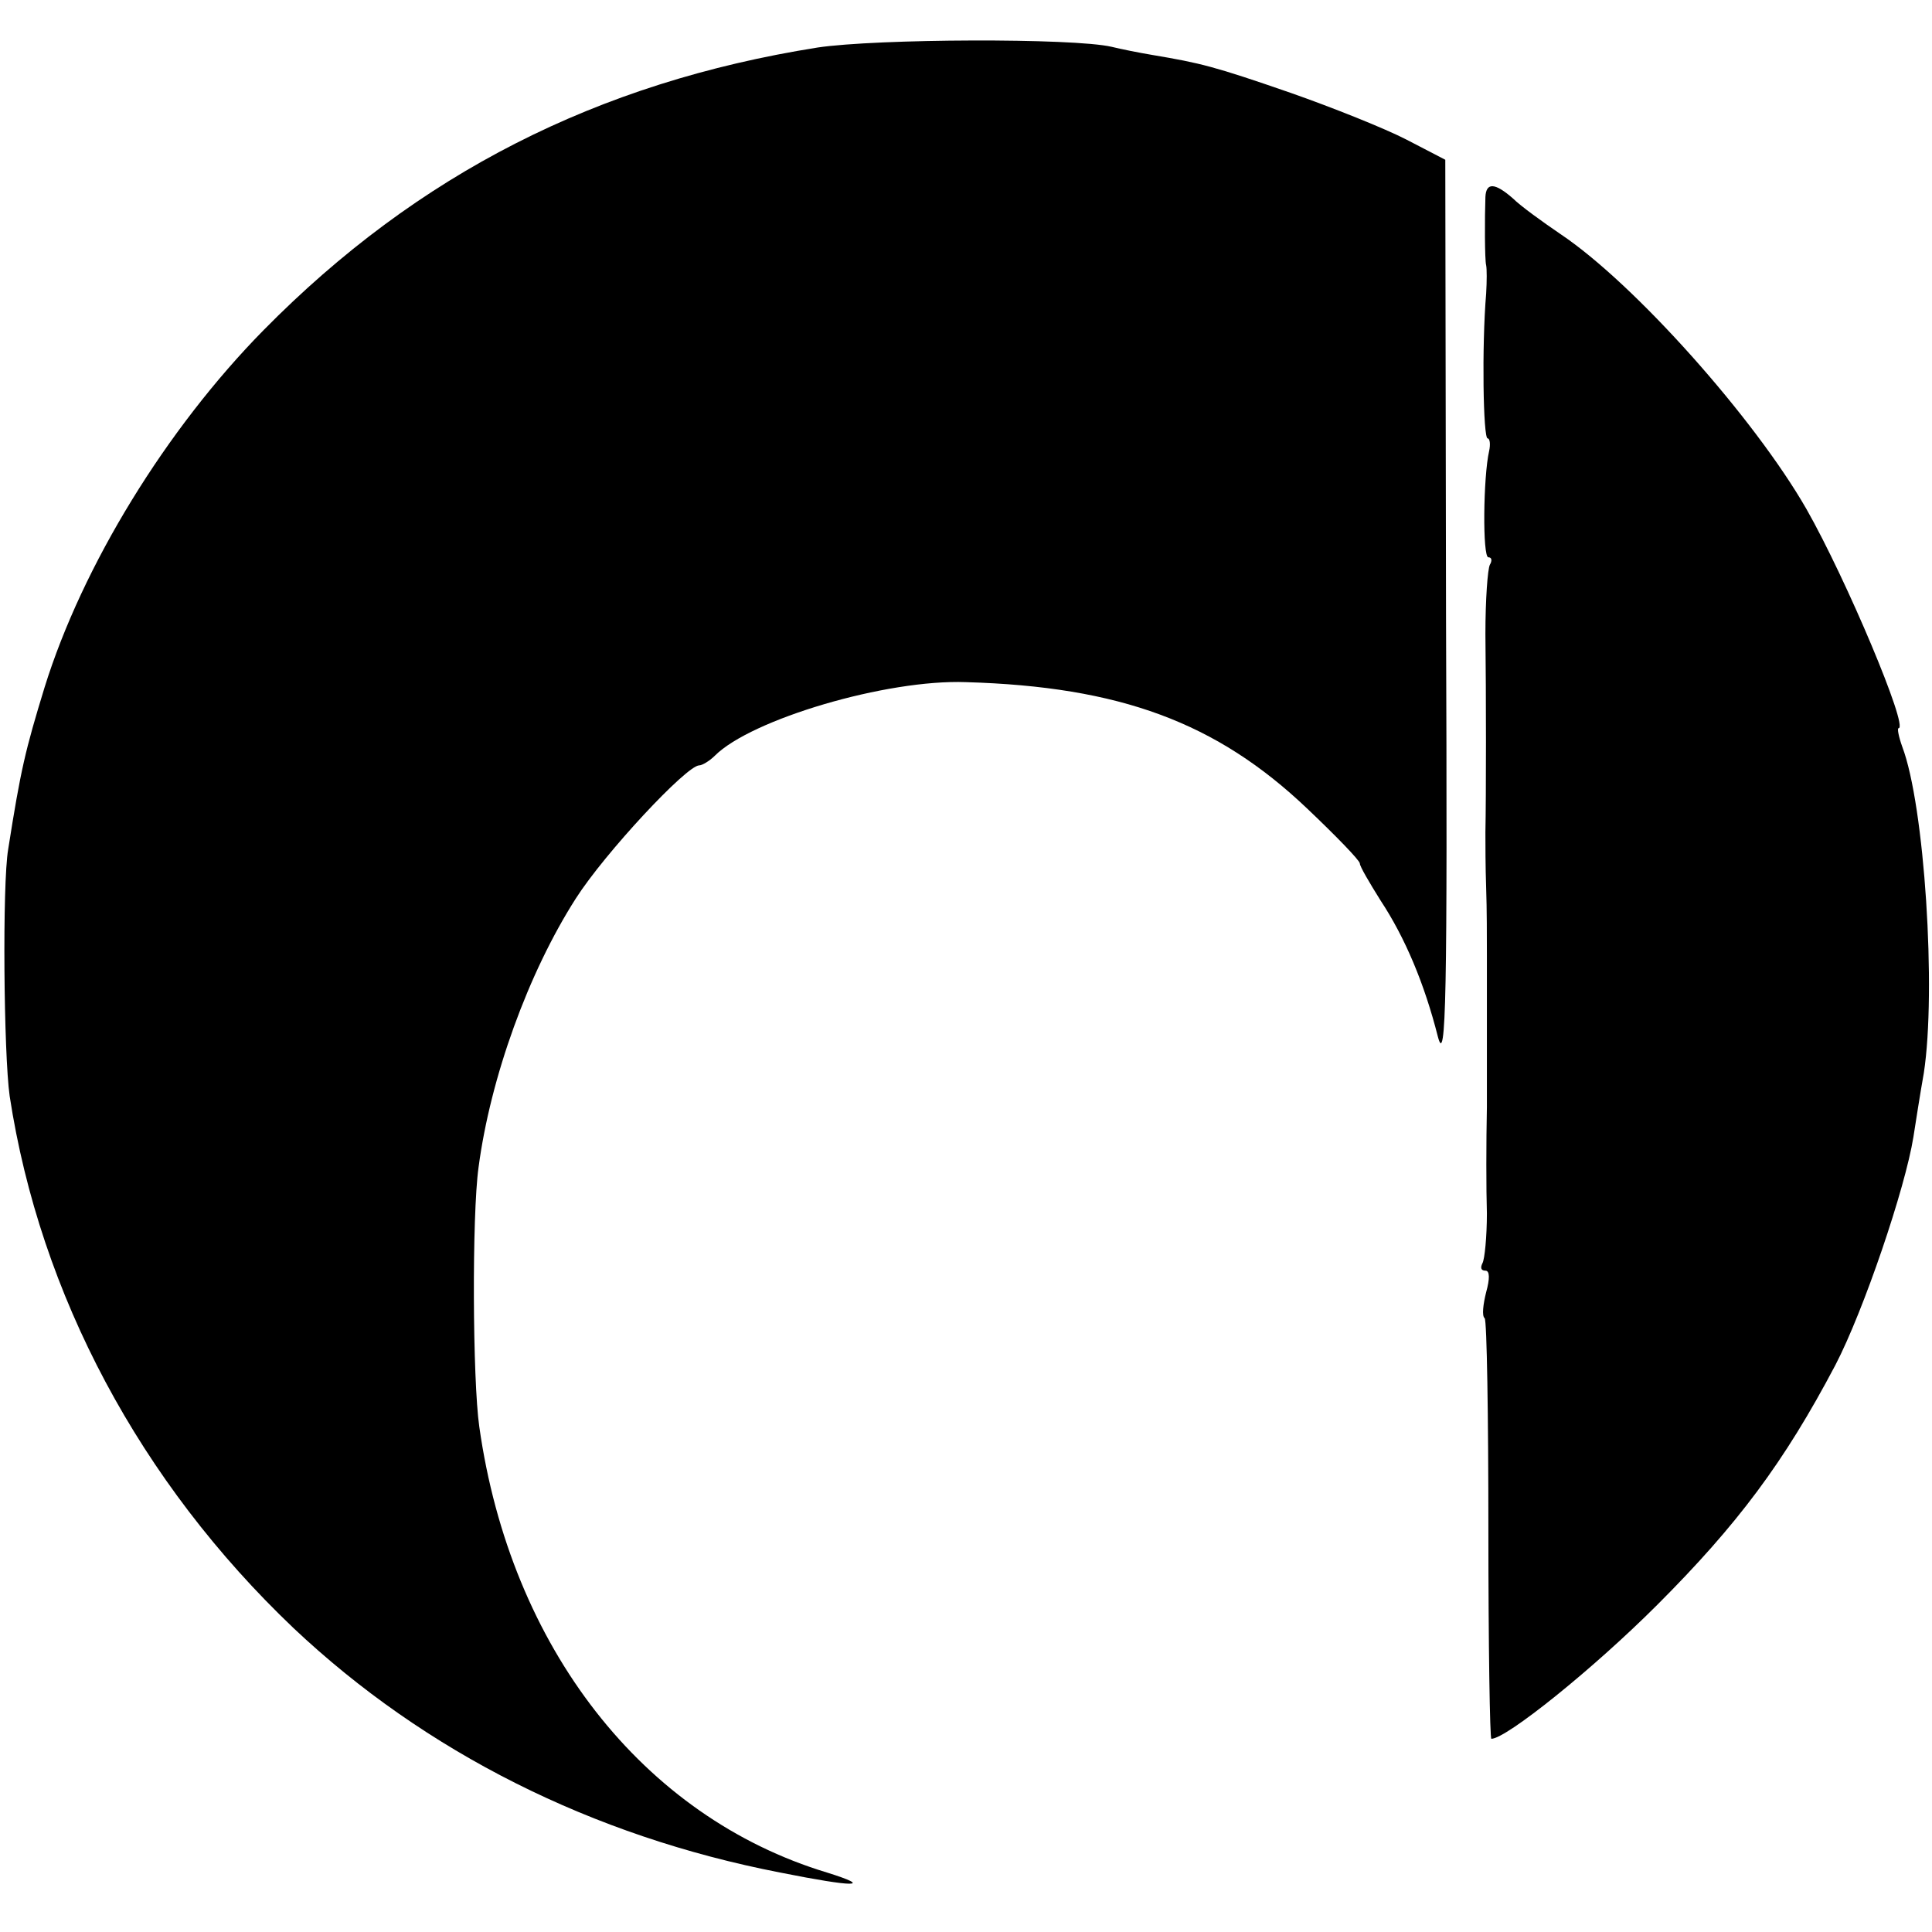
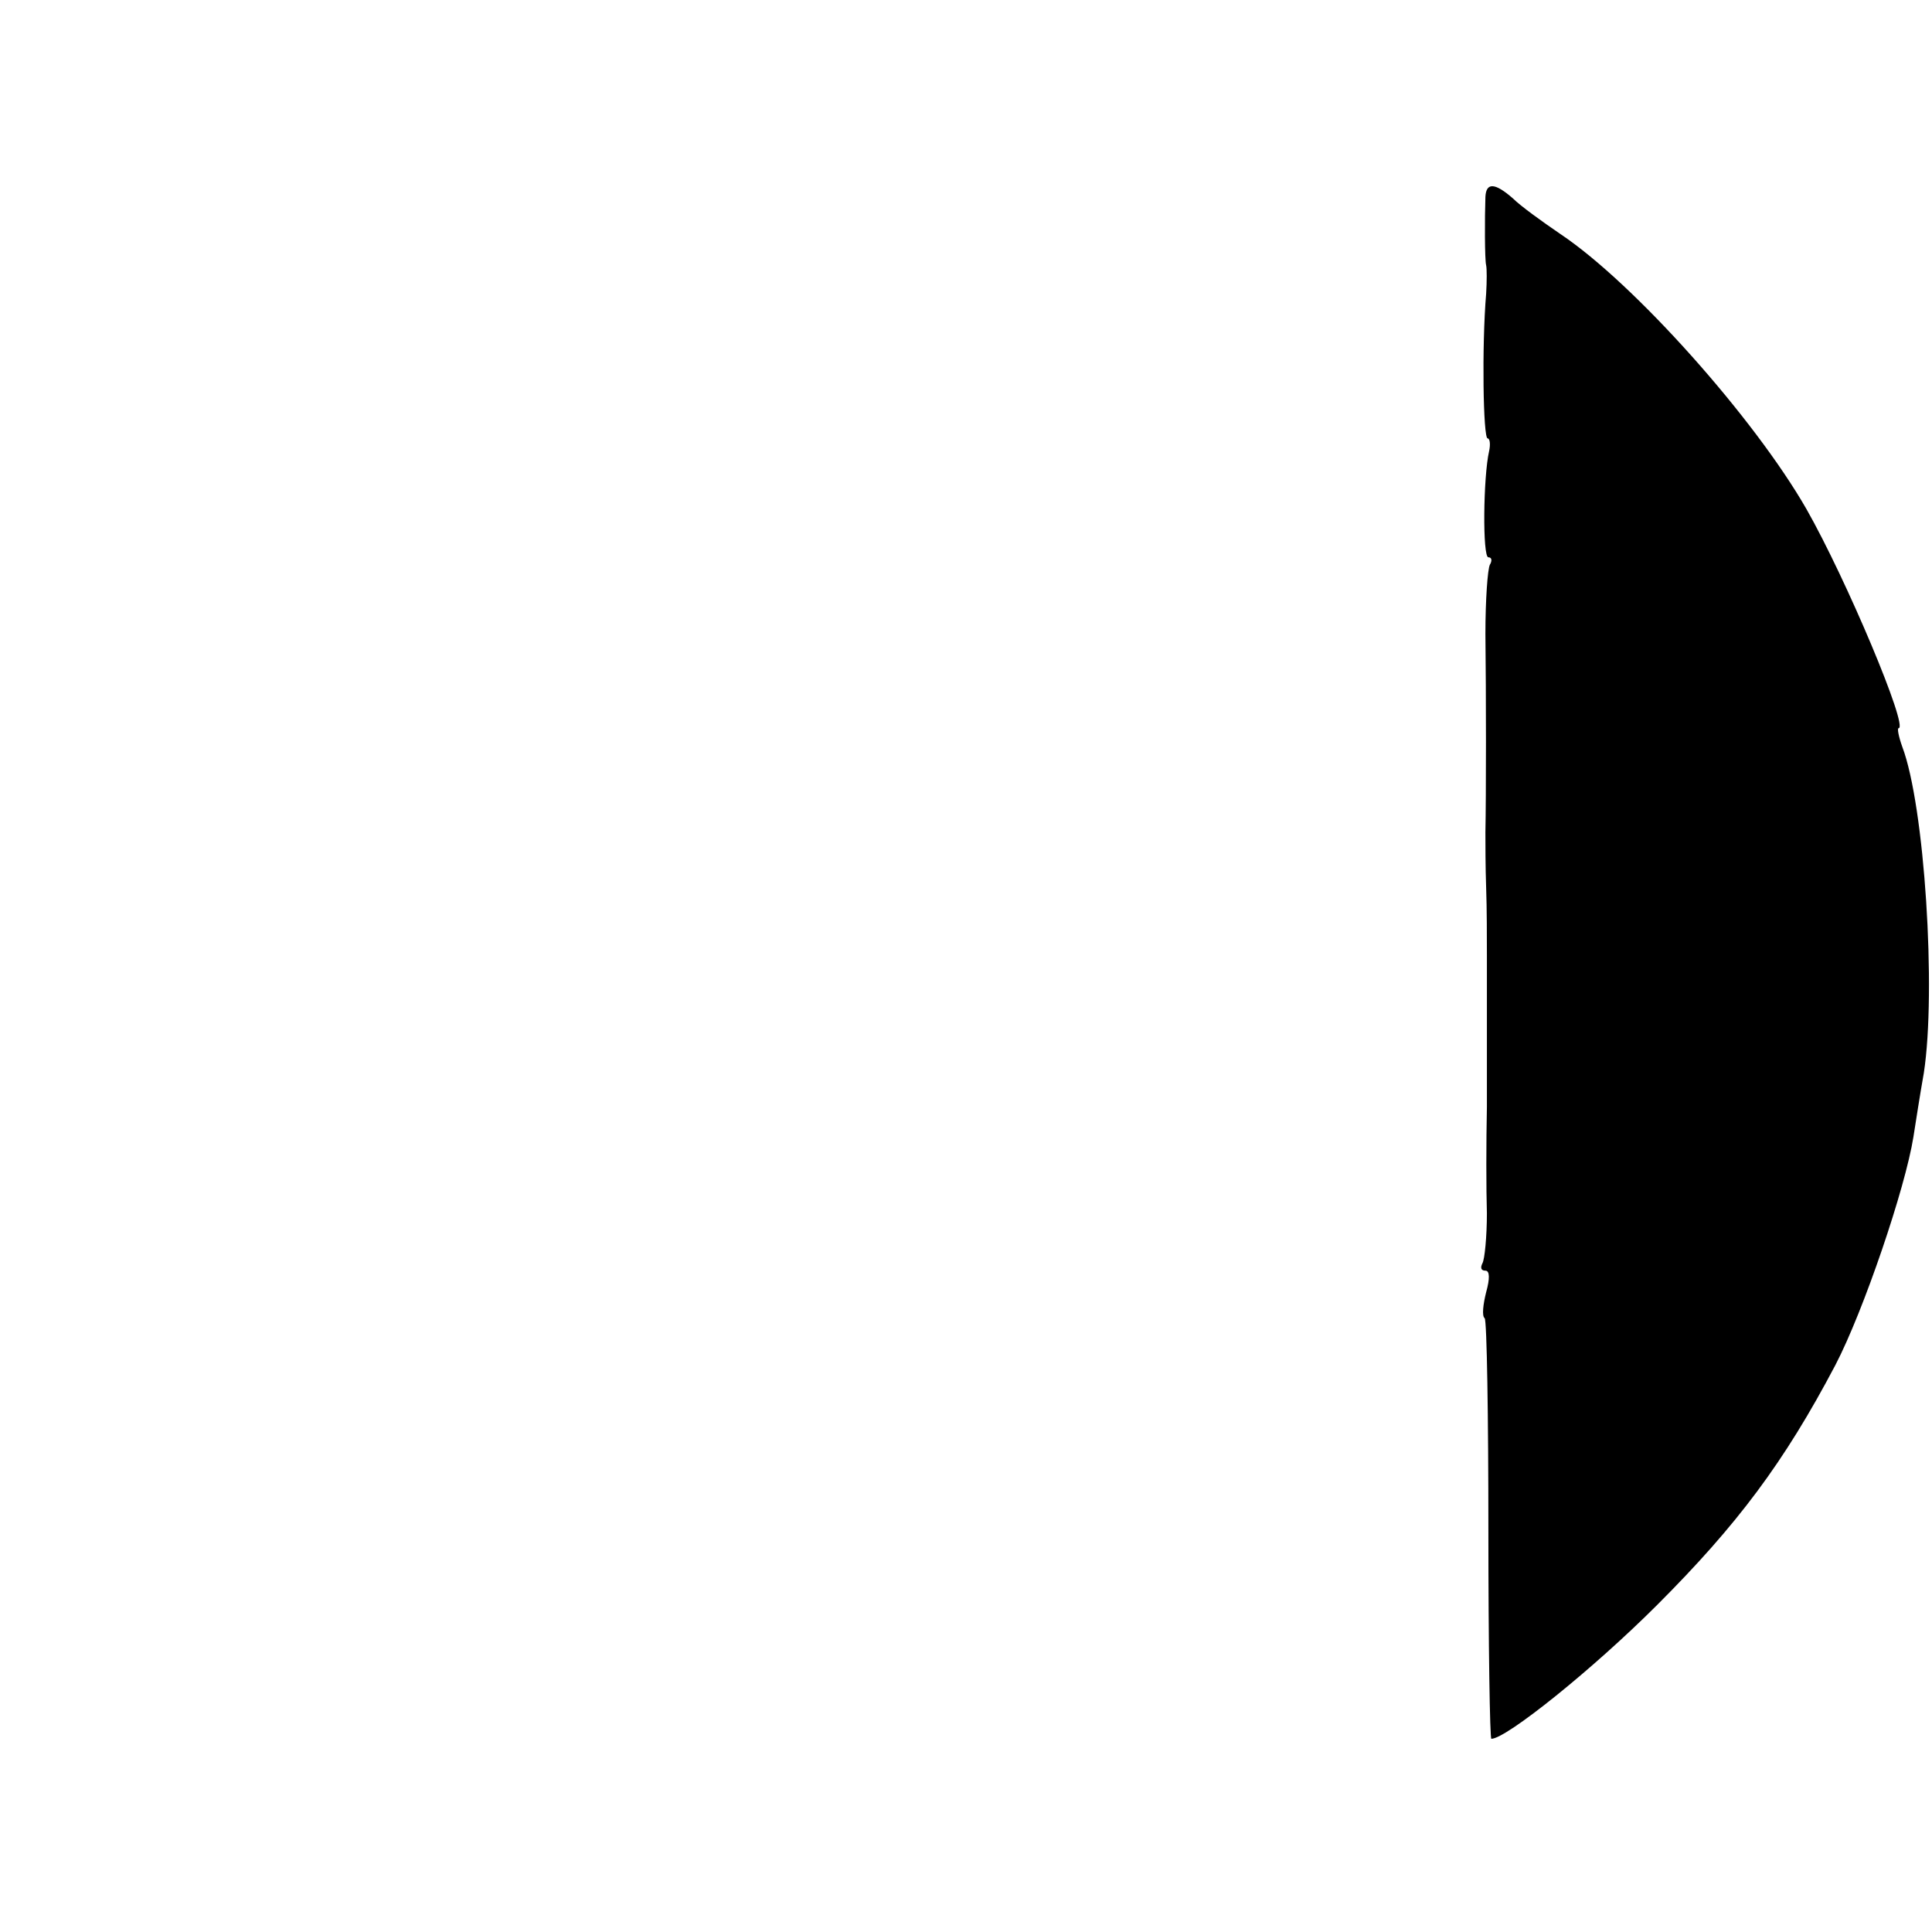
<svg xmlns="http://www.w3.org/2000/svg" version="1.0" width="260pt" height="260pt" viewBox="0 0 260 260" preserveAspectRatio="xMidYMid meet">
  <g transform="translate(0,260) scale(0.1,-0.1)" fill="#000000" stroke="none">
-     <path d="M1100 2536 c-296 -47 -538 -170 -745 -380 -131 -133 -244 -317 -295 -481 -26 -85 -32 -110 -49 -218 -8 -47 -6 -275 2 -332 41 -268 176 -520 382 -716 177 -167 402 -280 655 -329 100 -20 127 -20 63 0 -248 75 -426 303 -468 600 -9 63 -10 284 -1 349 16 121 67 262 131 362 39 61 149 179 166 179 4 0 14 6 21 13 49 49 231 103 338 99 207 -6 337 -54 459 -170 39 -37 71 -70 71 -74 0 -4 13 -26 28 -50 33 -50 59 -112 77 -183 11 -42 13 52 11 565 l-1 615 -52 27 c-29 15 -99 43 -156 63 -104 36 -121 40 -186 51 -18 3 -43 8 -55 11 -52 12 -316 11 -396 -1z" />
-     <path d="M1999 2335 c-1 -27 -1 -85 1 -92 1 -5 1 -21 0 -38 -6 -71 -4 -195 2 -195 3 0 4 -8 2 -17 -8 -35 -9 -143 -1 -143 5 0 5 -5 2 -10 -3 -6 -6 -47 -6 -93 1 -81 1 -219 0 -267 0 -14 0 -47 1 -75 1 -27 1 -68 1 -90 0 -22 0 -58 0 -80 0 -22 0 -78 0 -125 -1 -47 -1 -111 0 -143 0 -31 -3 -62 -6 -67 -3 -6 -2 -10 4 -10 6 0 6 -11 1 -29 -4 -16 -6 -32 -2 -35 3 -3 5 -132 5 -286 0 -154 2 -280 4 -280 20 0 137 94 223 180 108 108 171 192 240 323 38 73 94 238 105 307 3 19 9 58 14 86 17 111 1 360 -29 439 -5 14 -7 25 -5 25 14 0 -70 200 -124 295 -70 122 -231 303 -331 370 -25 17 -54 38 -64 48 -24 21 -36 22 -37 2z" />
+     <path d="M1999 2335 c-1 -27 -1 -85 1 -92 1 -5 1 -21 0 -38 -6 -71 -4 -195 2 -195 3 0 4 -8 2 -17 -8 -35 -9 -143 -1 -143 5 0 5 -5 2 -10 -3 -6 -6 -47 -6 -93 1 -81 1 -219 0 -267 0 -14 0 -47 1 -75 1 -27 1 -68 1 -90 0 -22 0 -58 0 -80 0 -22 0 -78 0 -125 -1 -47 -1 -111 0 -143 0 -31 -3 -62 -6 -67 -3 -6 -2 -10 4 -10 6 0 6 -11 1 -29 -4 -16 -6 -32 -2 -35 3 -3 5 -132 5 -286 0 -154 2 -280 4 -280 20 0 137 94 223 180 108 108 171 192 240 323 38 73 94 238 105 307 3 19 9 58 14 86 17 111 1 360 -29 439 -5 14 -7 25 -5 25 14 0 -70 200 -124 295 -70 122 -231 303 -331 370 -25 17 -54 38 -64 48 -24 21 -36 22 -37 2" />
  </g>
</svg>